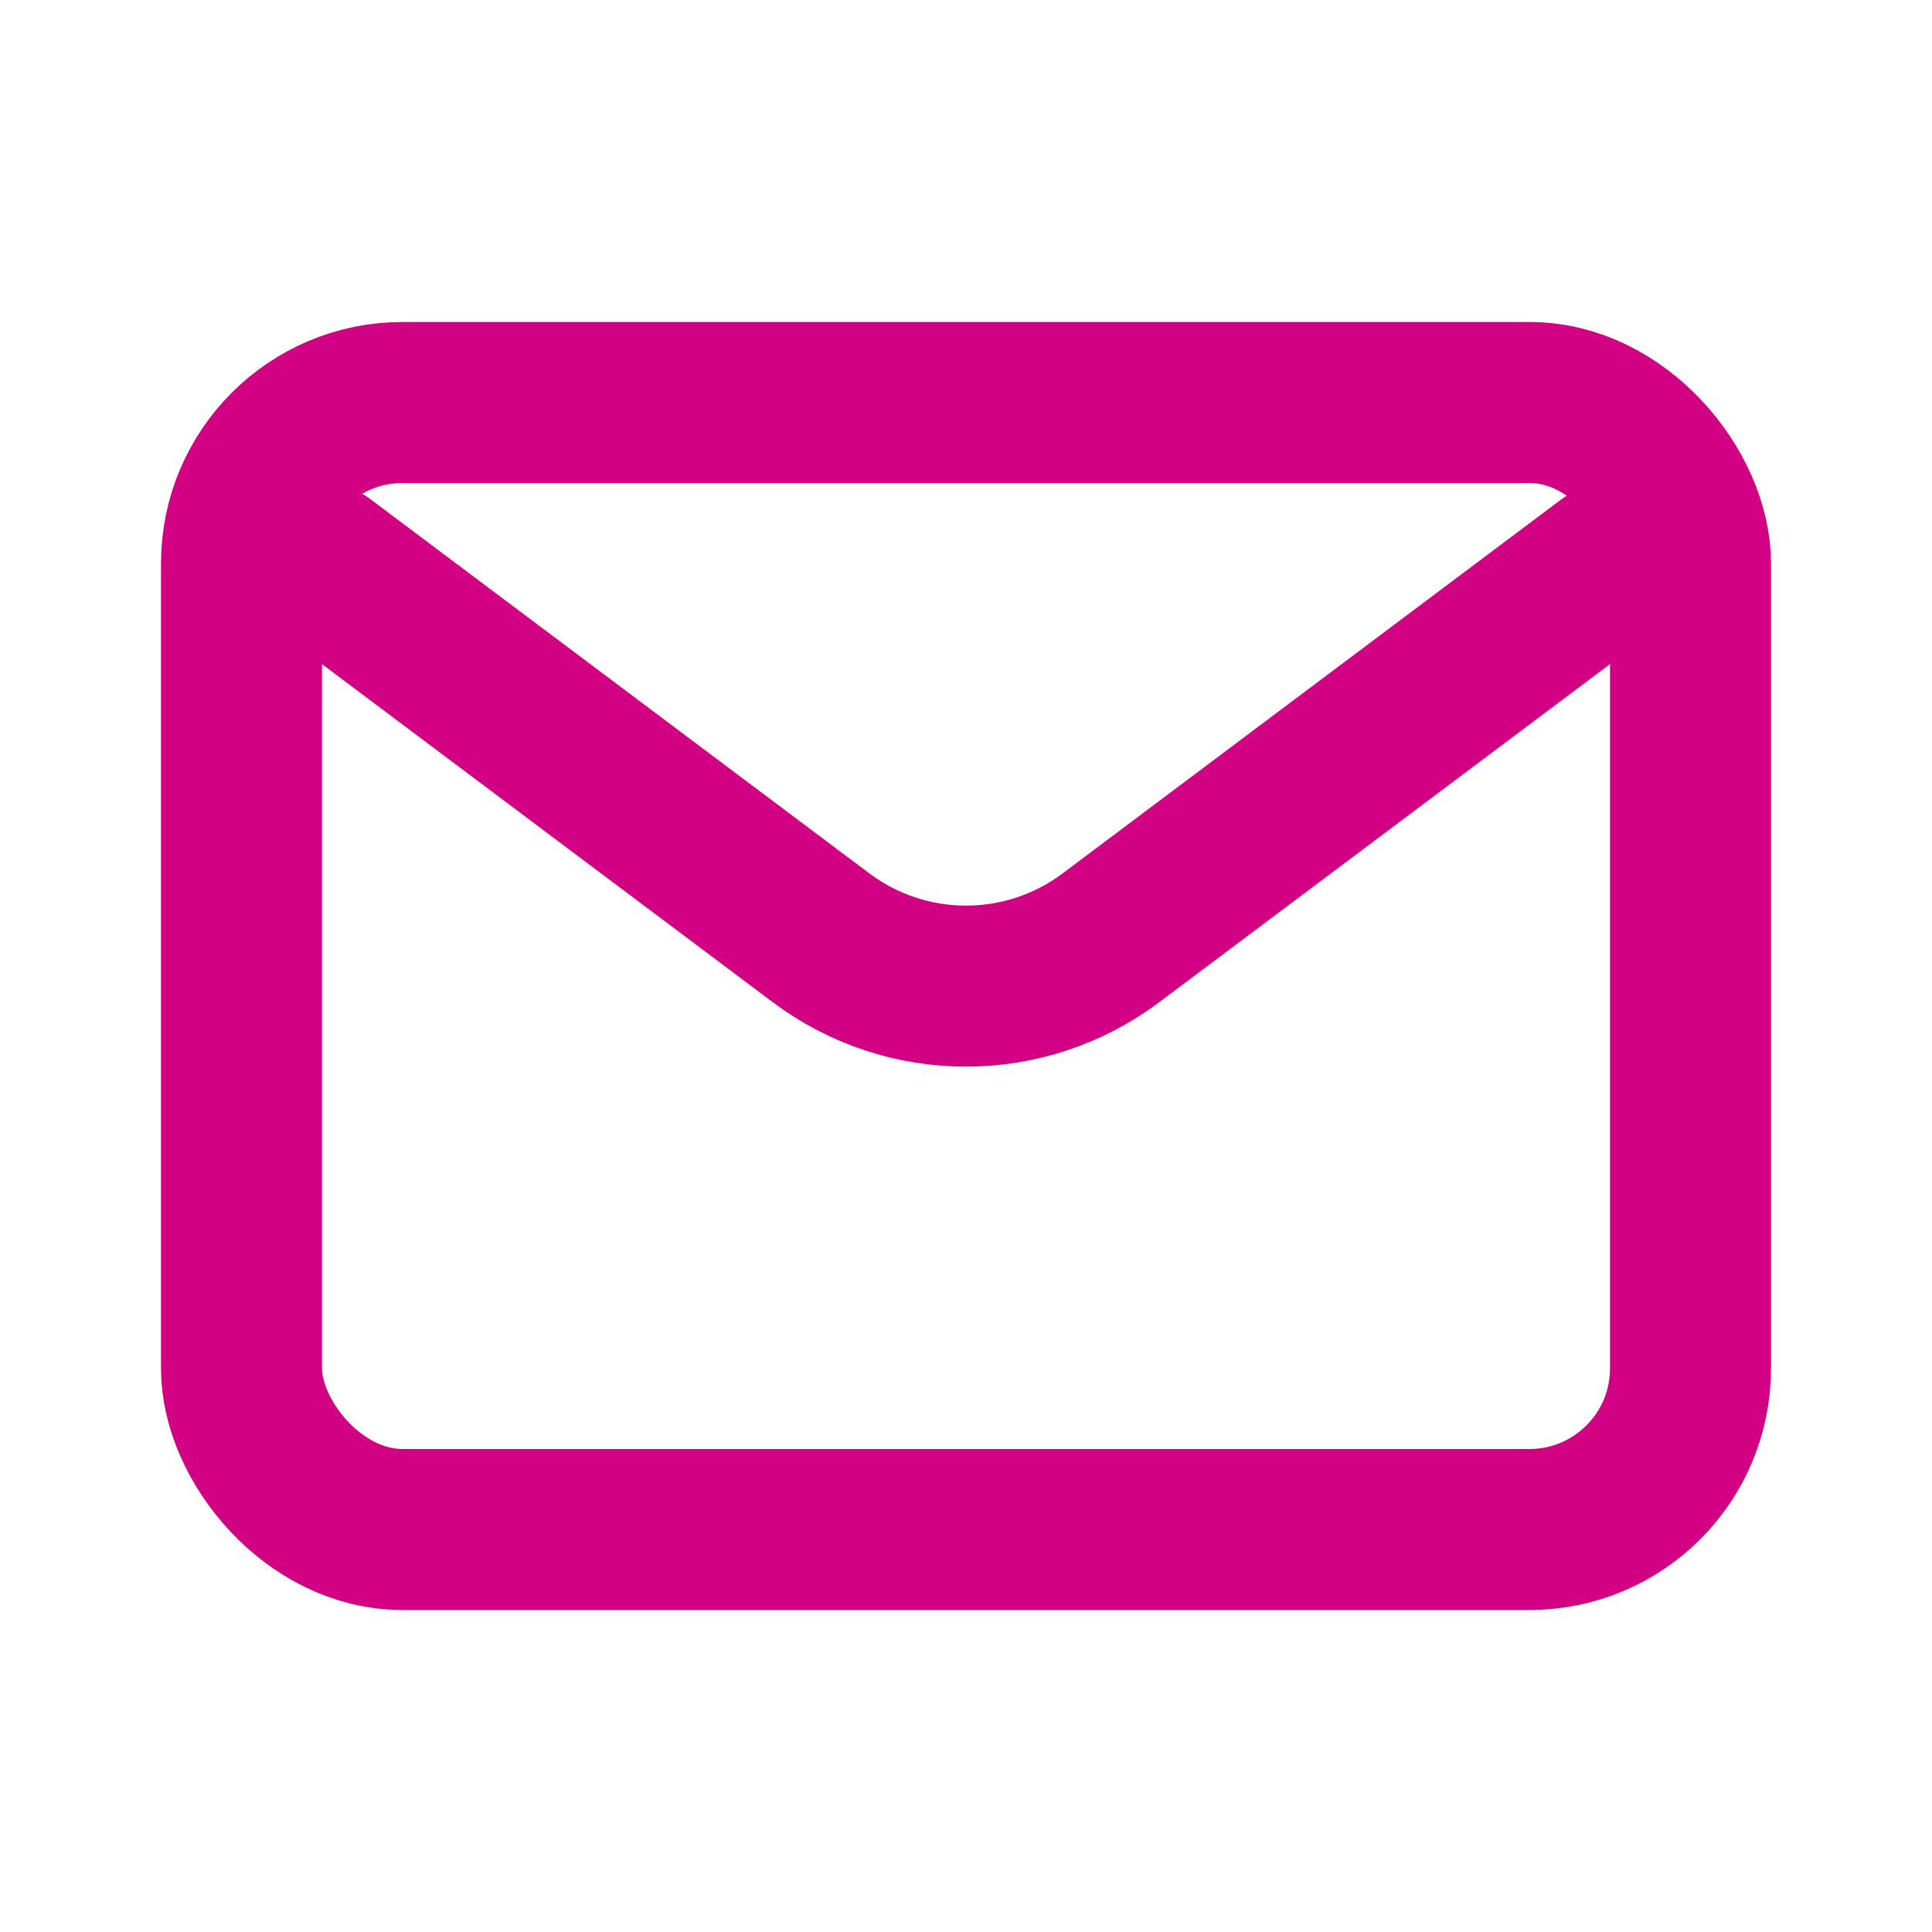
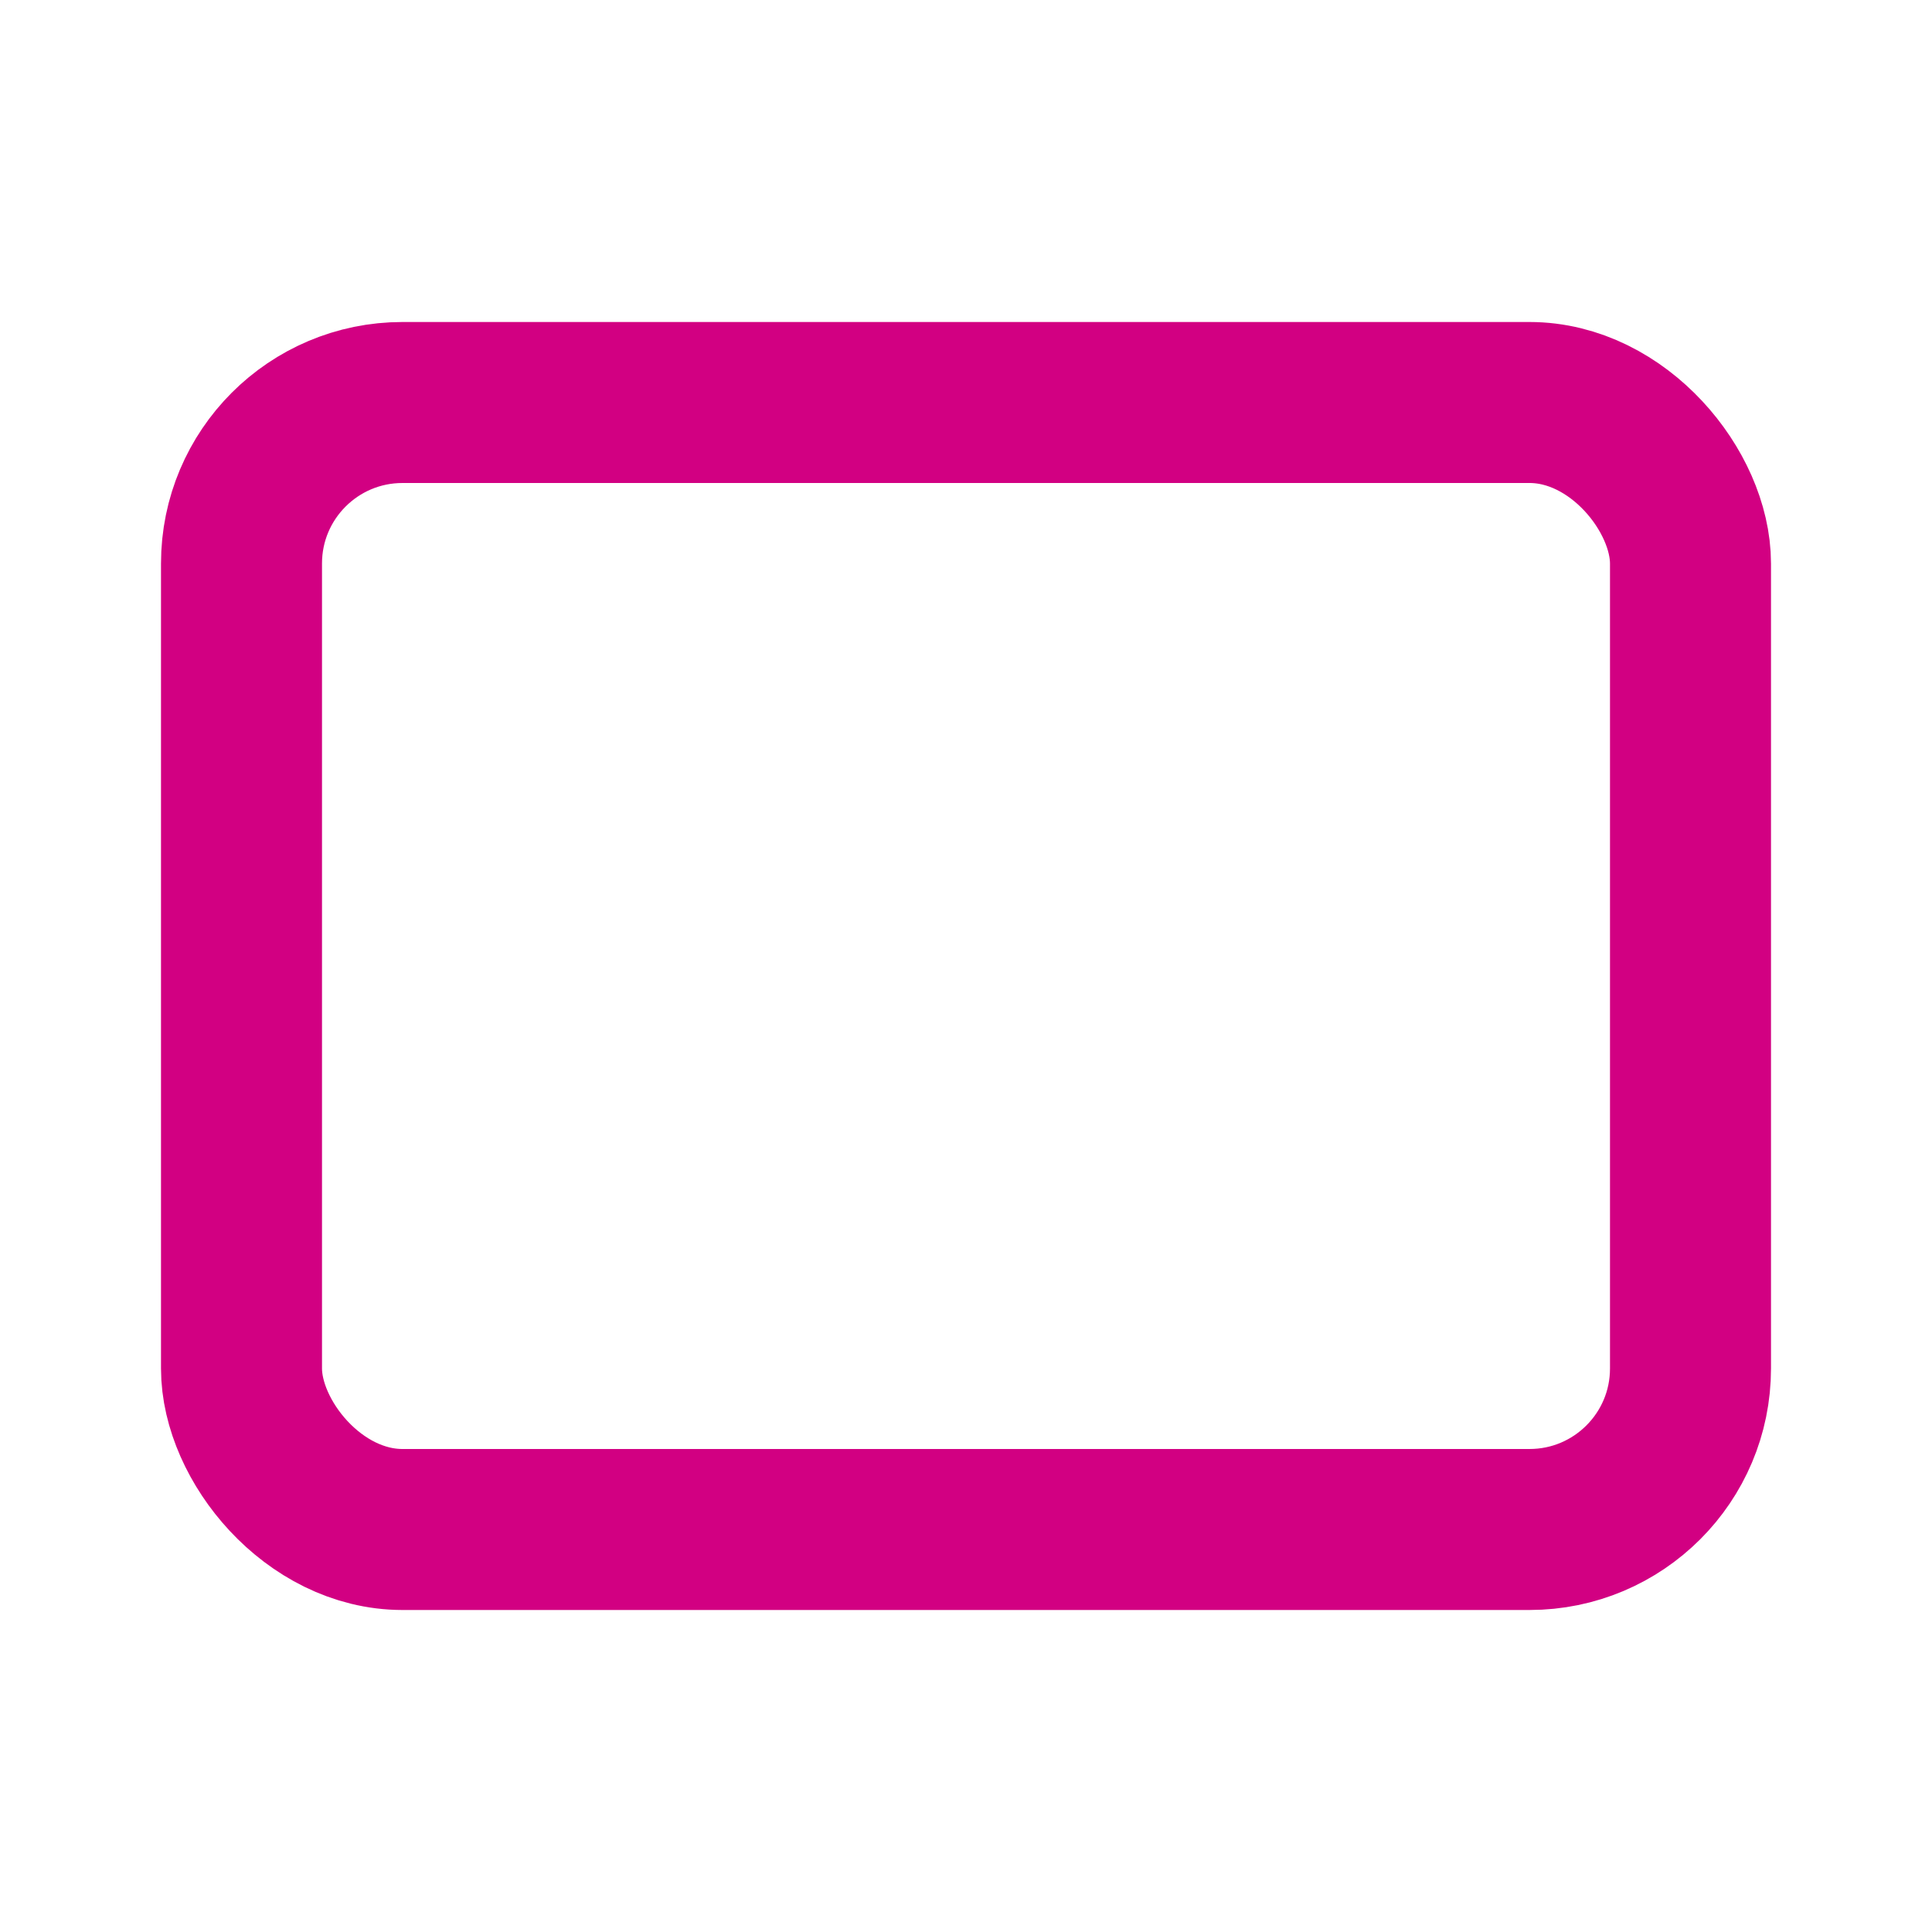
<svg xmlns="http://www.w3.org/2000/svg" xmlns:ns1="http://sodipodi.sourceforge.net/DTD/sodipodi-0.dtd" xmlns:ns2="http://www.inkscape.org/namespaces/inkscape" width="800px" height="800px" viewBox="0 0 24 24" fill="none" version="1.1" id="svg1" ns1:docname="email-svgrepo-com.svg" ns2:version="1.3 (0e150ed6c4, 2023-07-21)">
  <defs id="defs1" />
-   <path d="M4 7L10.2 11.65C11.267 12.45 12.733 12.45 13.8 11.65L20 7" stroke="#000000" stroke-width="2" stroke-linecap="round" stroke-linejoin="round" id="path1" style="stroke:#d20082;stroke-opacity:1" />
  <rect x="3" y="5" width="18" height="14" rx="2" stroke="#000000" stroke-width="2" stroke-linecap="round" id="rect1" style="stroke:#d20082;stroke-opacity:1" />
</svg>